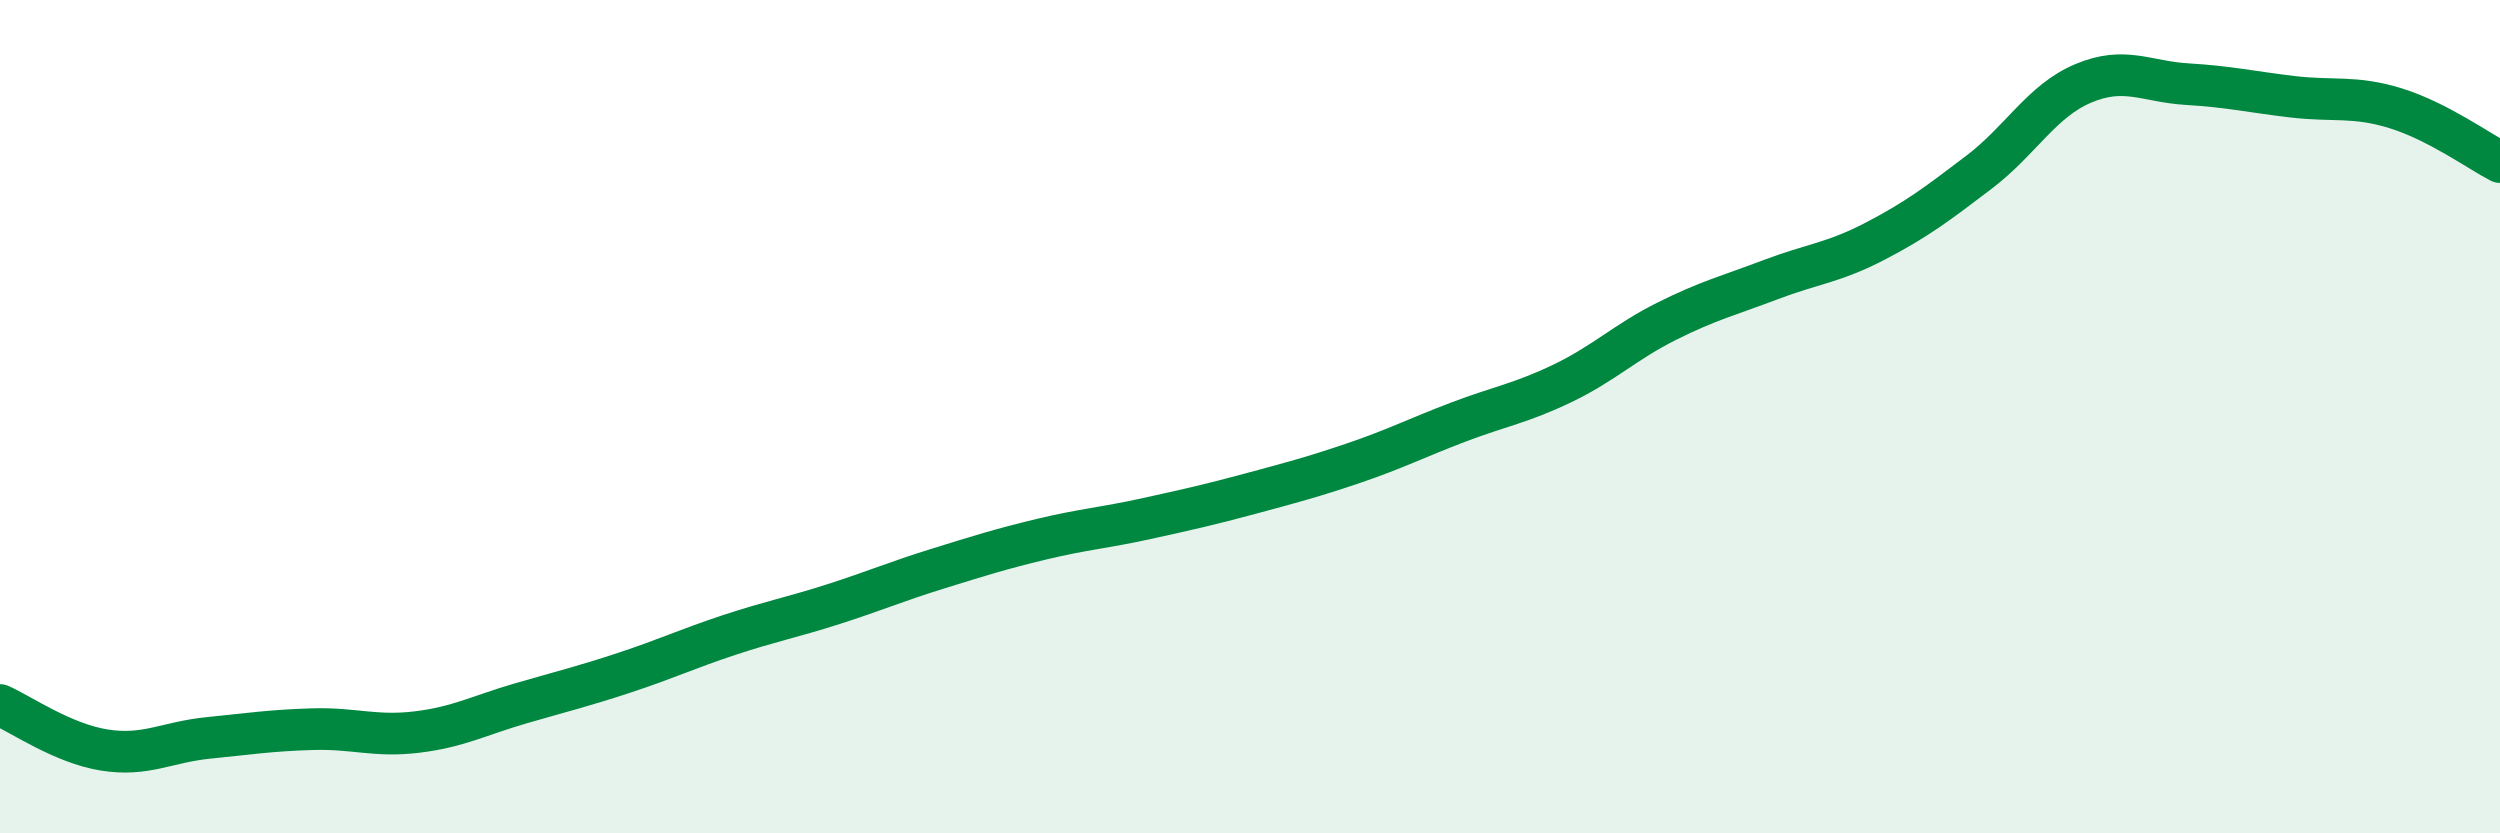
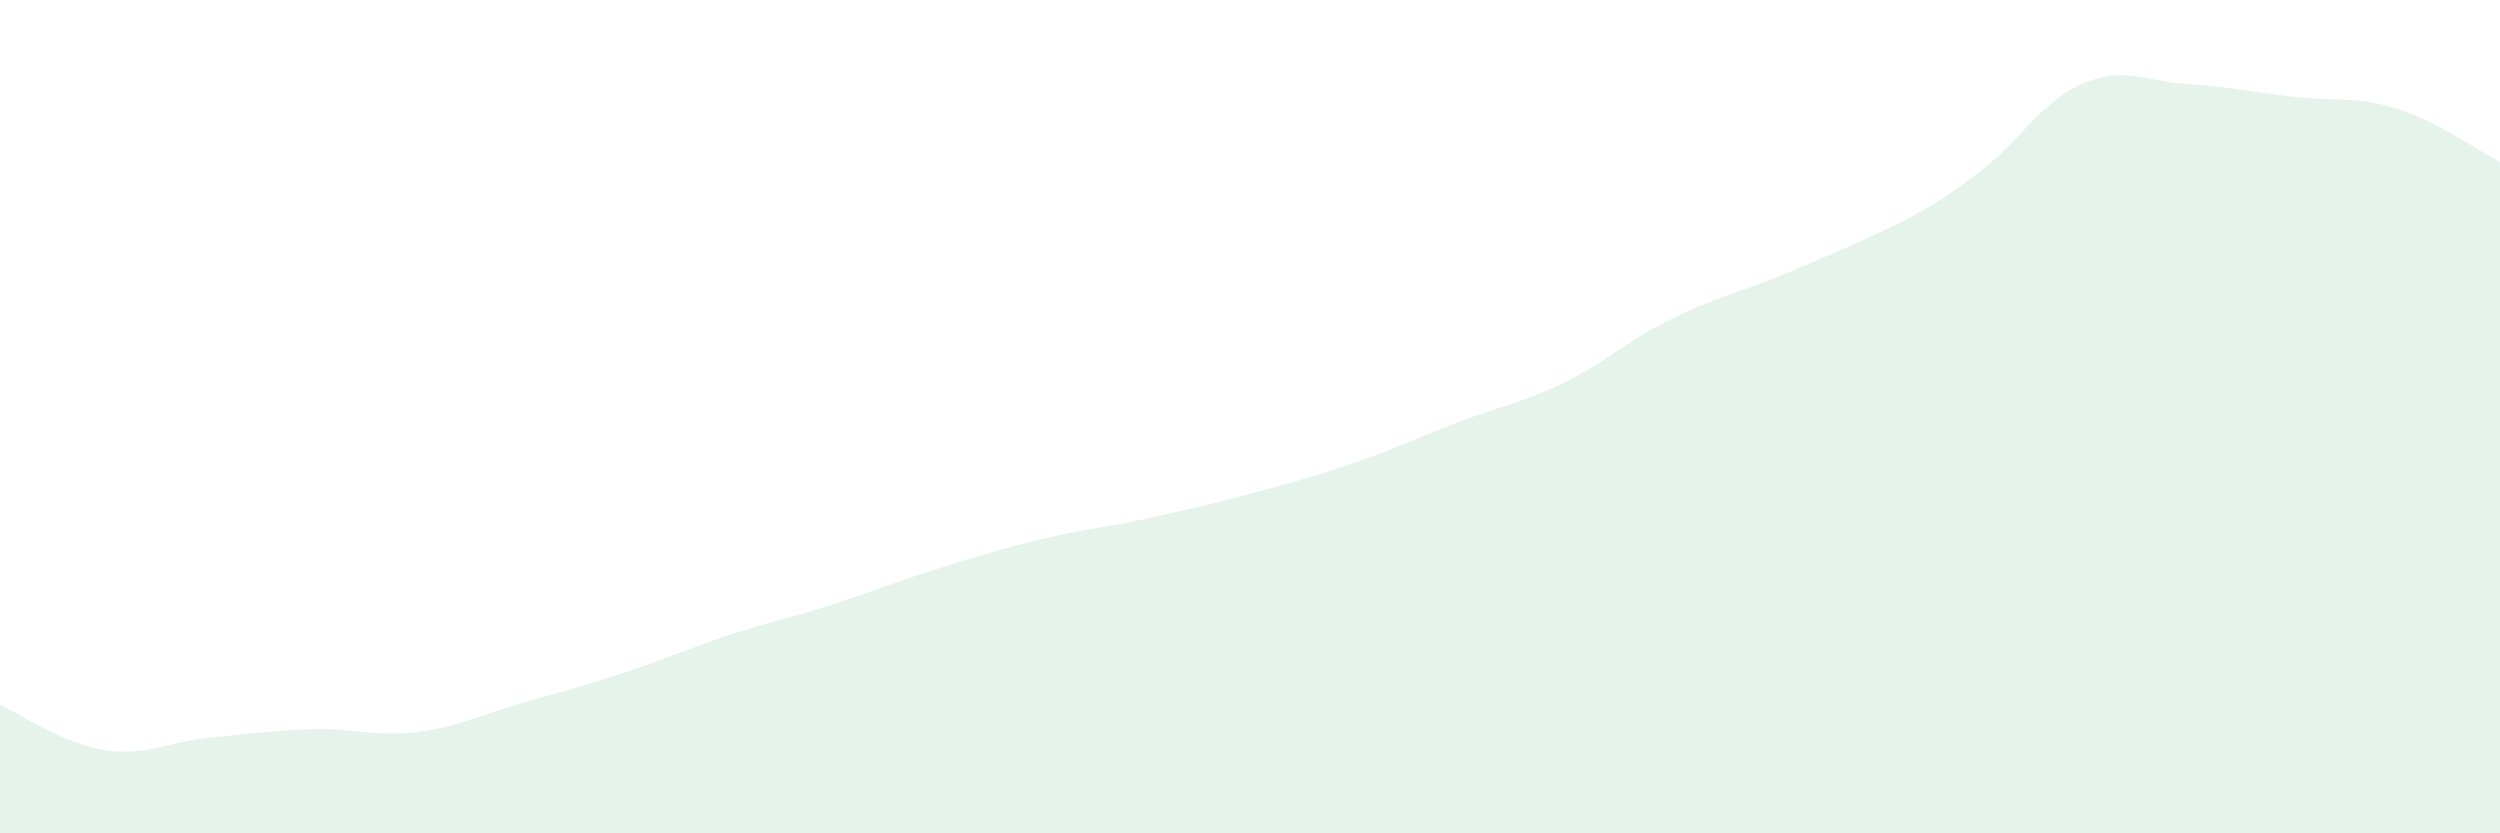
<svg xmlns="http://www.w3.org/2000/svg" width="60" height="20" viewBox="0 0 60 20">
-   <path d="M 0,16.92 C 0.5,17.14 1.5,17.84 2.5,18 C 3.5,18.16 4,17.81 5,17.71 C 6,17.61 6.5,17.53 7.5,17.5 C 8.5,17.47 9,17.69 10,17.57 C 11,17.45 11.5,17.17 12.5,16.88 C 13.5,16.59 14,16.47 15,16.14 C 16,15.81 16.5,15.57 17.5,15.24 C 18.5,14.91 19,14.82 20,14.5 C 21,14.18 21.5,13.96 22.5,13.65 C 23.5,13.34 24,13.18 25,12.94 C 26,12.7 26.5,12.67 27.5,12.45 C 28.5,12.23 29,12.12 30,11.85 C 31,11.58 31.5,11.45 32.5,11.11 C 33.5,10.77 34,10.51 35,10.13 C 36,9.75 36.5,9.68 37.5,9.2 C 38.5,8.72 39,8.21 40,7.71 C 41,7.21 41.5,7.09 42.5,6.71 C 43.5,6.33 44,6.31 45,5.79 C 46,5.27 46.5,4.89 47.5,4.13 C 48.5,3.37 49,2.42 50,2 C 51,1.58 51.5,1.96 52.5,2.02 C 53.5,2.08 54,2.2 55,2.32 C 56,2.44 56.5,2.29 57.5,2.6 C 58.5,2.91 59.5,3.63 60,3.89L60 20L0 20Z" fill="#008740" opacity="0.1" stroke-linecap="round" stroke-linejoin="round" />
-   <path d="M 0,16.92 C 0.5,17.14 1.5,17.84 2.5,18 C 3.5,18.16 4,17.81 5,17.71 C 6,17.61 6.5,17.53 7.5,17.5 C 8.5,17.47 9,17.69 10,17.57 C 11,17.45 11.5,17.17 12.5,16.88 C 13.5,16.59 14,16.47 15,16.14 C 16,15.81 16.5,15.57 17.5,15.24 C 18.5,14.91 19,14.82 20,14.5 C 21,14.18 21.5,13.96 22.5,13.65 C 23.5,13.34 24,13.18 25,12.94 C 26,12.7 26.5,12.67 27.5,12.45 C 28.5,12.23 29,12.12 30,11.85 C 31,11.58 31.5,11.45 32.5,11.11 C 33.5,10.77 34,10.51 35,10.13 C 36,9.75 36.5,9.68 37.5,9.2 C 38.5,8.72 39,8.21 40,7.71 C 41,7.21 41.5,7.09 42.5,6.71 C 43.5,6.33 44,6.31 45,5.79 C 46,5.27 46.5,4.89 47.5,4.13 C 48.5,3.37 49,2.42 50,2 C 51,1.58 51.5,1.96 52.5,2.02 C 53.5,2.08 54,2.2 55,2.32 C 56,2.44 56.5,2.29 57.5,2.6 C 58.5,2.91 59.5,3.63 60,3.89" stroke="#008740" stroke-width="1" fill="none" stroke-linecap="round" stroke-linejoin="round" />
+   <path d="M 0,16.92 C 0.5,17.14 1.5,17.84 2.5,18 C 3.5,18.16 4,17.81 5,17.71 C 6,17.61 6.5,17.53 7.5,17.5 C 8.5,17.47 9,17.69 10,17.57 C 11,17.45 11.5,17.17 12.5,16.88 C 13.5,16.59 14,16.47 15,16.14 C 16,15.81 16.5,15.57 17.5,15.24 C 18.5,14.91 19,14.82 20,14.5 C 21,14.18 21.5,13.96 22.5,13.65 C 23.5,13.34 24,13.18 25,12.94 C 26,12.7 26.5,12.67 27.5,12.45 C 28.5,12.23 29,12.12 30,11.85 C 31,11.58 31.5,11.45 32.5,11.11 C 33.5,10.77 34,10.51 35,10.13 C 36,9.75 36.5,9.68 37.5,9.2 C 38.5,8.72 39,8.21 40,7.71 C 41,7.21 41.5,7.09 42.5,6.71 C 46,5.27 46.5,4.89 47.5,4.13 C 48.5,3.37 49,2.42 50,2 C 51,1.58 51.5,1.96 52.5,2.02 C 53.5,2.08 54,2.2 55,2.32 C 56,2.44 56.5,2.29 57.5,2.6 C 58.5,2.91 59.5,3.63 60,3.89L60 20L0 20Z" fill="#008740" opacity="0.1" stroke-linecap="round" stroke-linejoin="round" />
</svg>